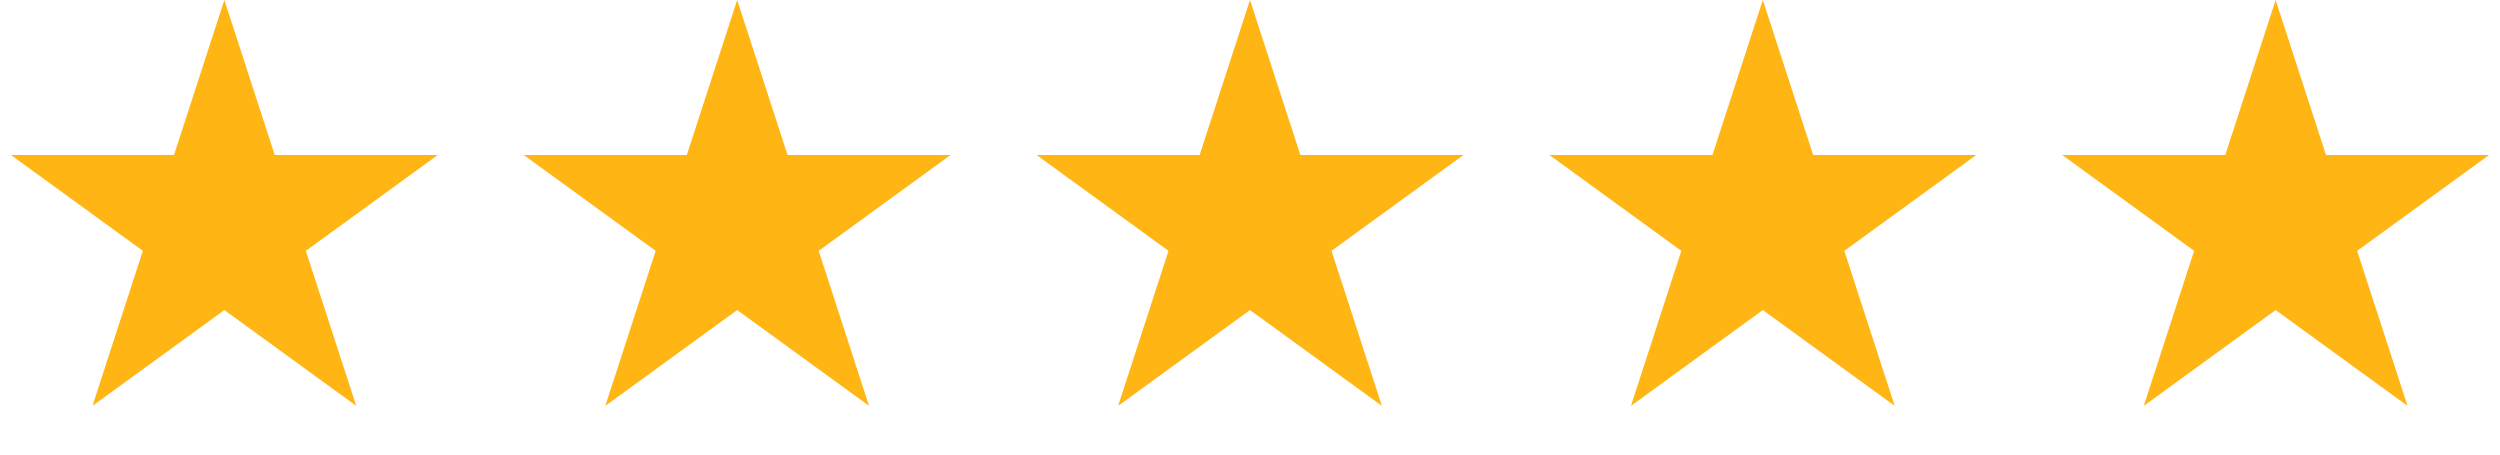
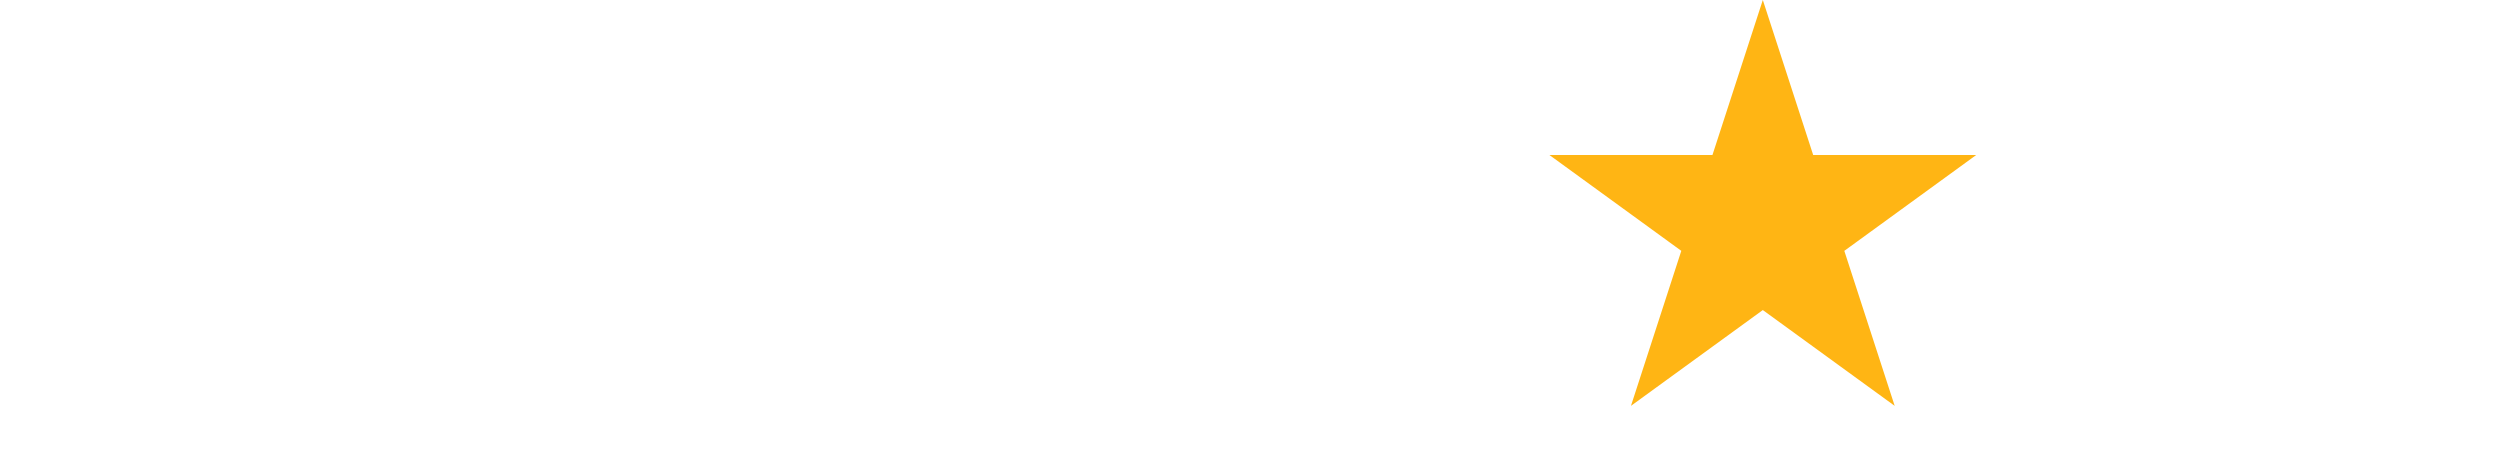
<svg xmlns="http://www.w3.org/2000/svg" width="110" height="20" viewBox="0 0 110 20" fill="none">
-   <path d="M9.872 1.618L11.613 6.976L11.725 7.321H12.088H17.722L13.164 10.633L12.87 10.846L12.982 11.191L14.723 16.549L10.166 13.238L9.872 13.024L9.578 13.238L5.02 16.549L6.761 11.191L6.873 10.846L6.58 10.633L2.022 7.321H7.655H8.019L8.131 6.976L9.872 1.618Z" fill="#FFB514" stroke="#FFB514" />
-   <path d="M32.436 1.618L34.177 6.976L34.289 7.321H34.652H40.286L35.728 10.633L35.434 10.846L35.547 11.191L37.287 16.549L32.73 13.238L32.436 13.024L32.142 13.238L27.585 16.549L29.325 11.191L29.438 10.846L29.144 10.633L24.586 7.321H30.22H30.583L30.695 6.976L32.436 1.618Z" fill="#FFB514" stroke="#FFB514" />
-   <path d="M55 1.618L56.741 6.976L56.853 7.321H57.217H62.85L58.292 10.633L57.999 10.846L58.111 11.191L59.852 16.549L55.294 13.238L55 13.024L54.706 13.238L50.149 16.549L51.89 11.191L52.002 10.846L51.708 10.633L47.15 7.321H52.784H53.147L53.259 6.976L55 1.618Z" fill="#FFB514" stroke="#FFB514" />
  <path d="M77.564 1.618L79.305 6.976L79.417 7.321H79.78H85.414L80.856 10.633L80.562 10.846L80.674 11.191L82.415 16.549L77.858 13.238L77.564 13.024L77.27 13.238L72.713 16.549L74.453 11.191L74.566 10.846L74.272 10.633L69.714 7.321H75.348H75.711L75.823 6.976L77.564 1.618Z" fill="#FFB514" stroke="#FFB514" />
-   <path d="M100.128 1.618L101.869 6.976L101.981 7.321H102.345H107.978L103.42 10.633L103.127 10.846L103.239 11.191L104.98 16.549L100.422 13.238L100.128 13.024L99.834 13.238L95.277 16.549L97.017 11.191L97.13 10.846L96.836 10.633L92.278 7.321H97.912H98.275L98.387 6.976L100.128 1.618Z" fill="#FFB514" stroke="#FFB514" />
</svg>